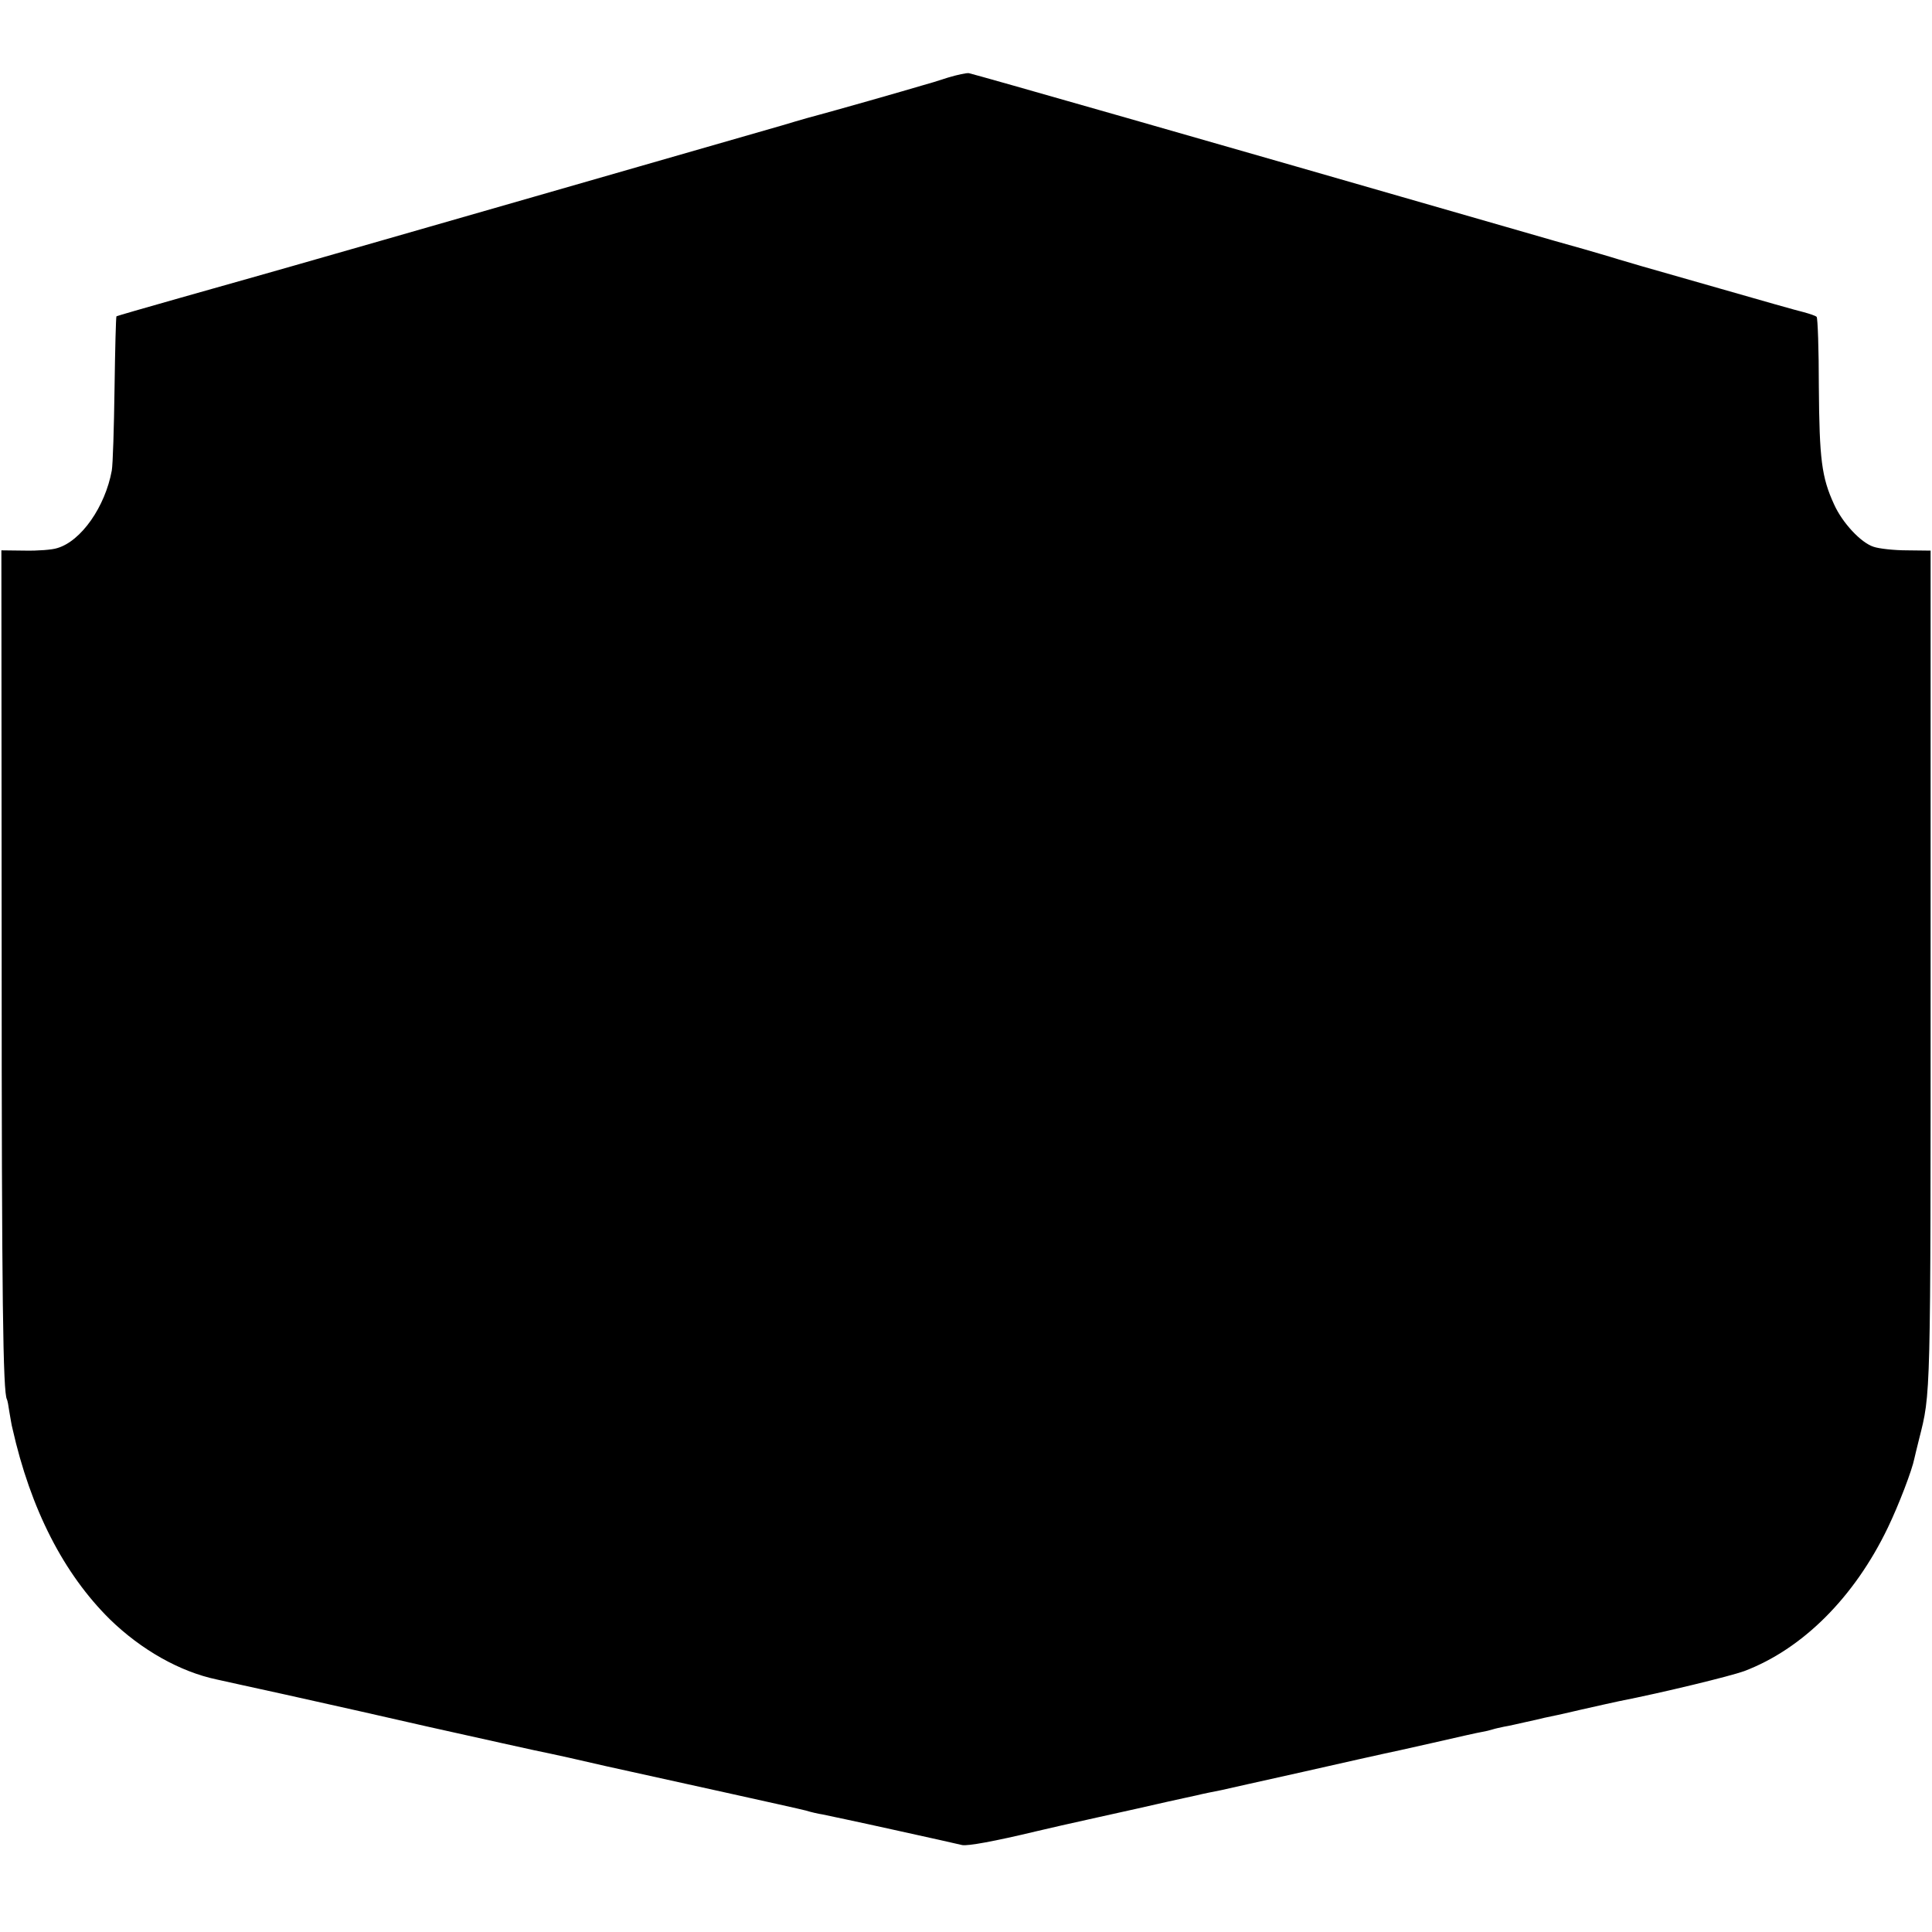
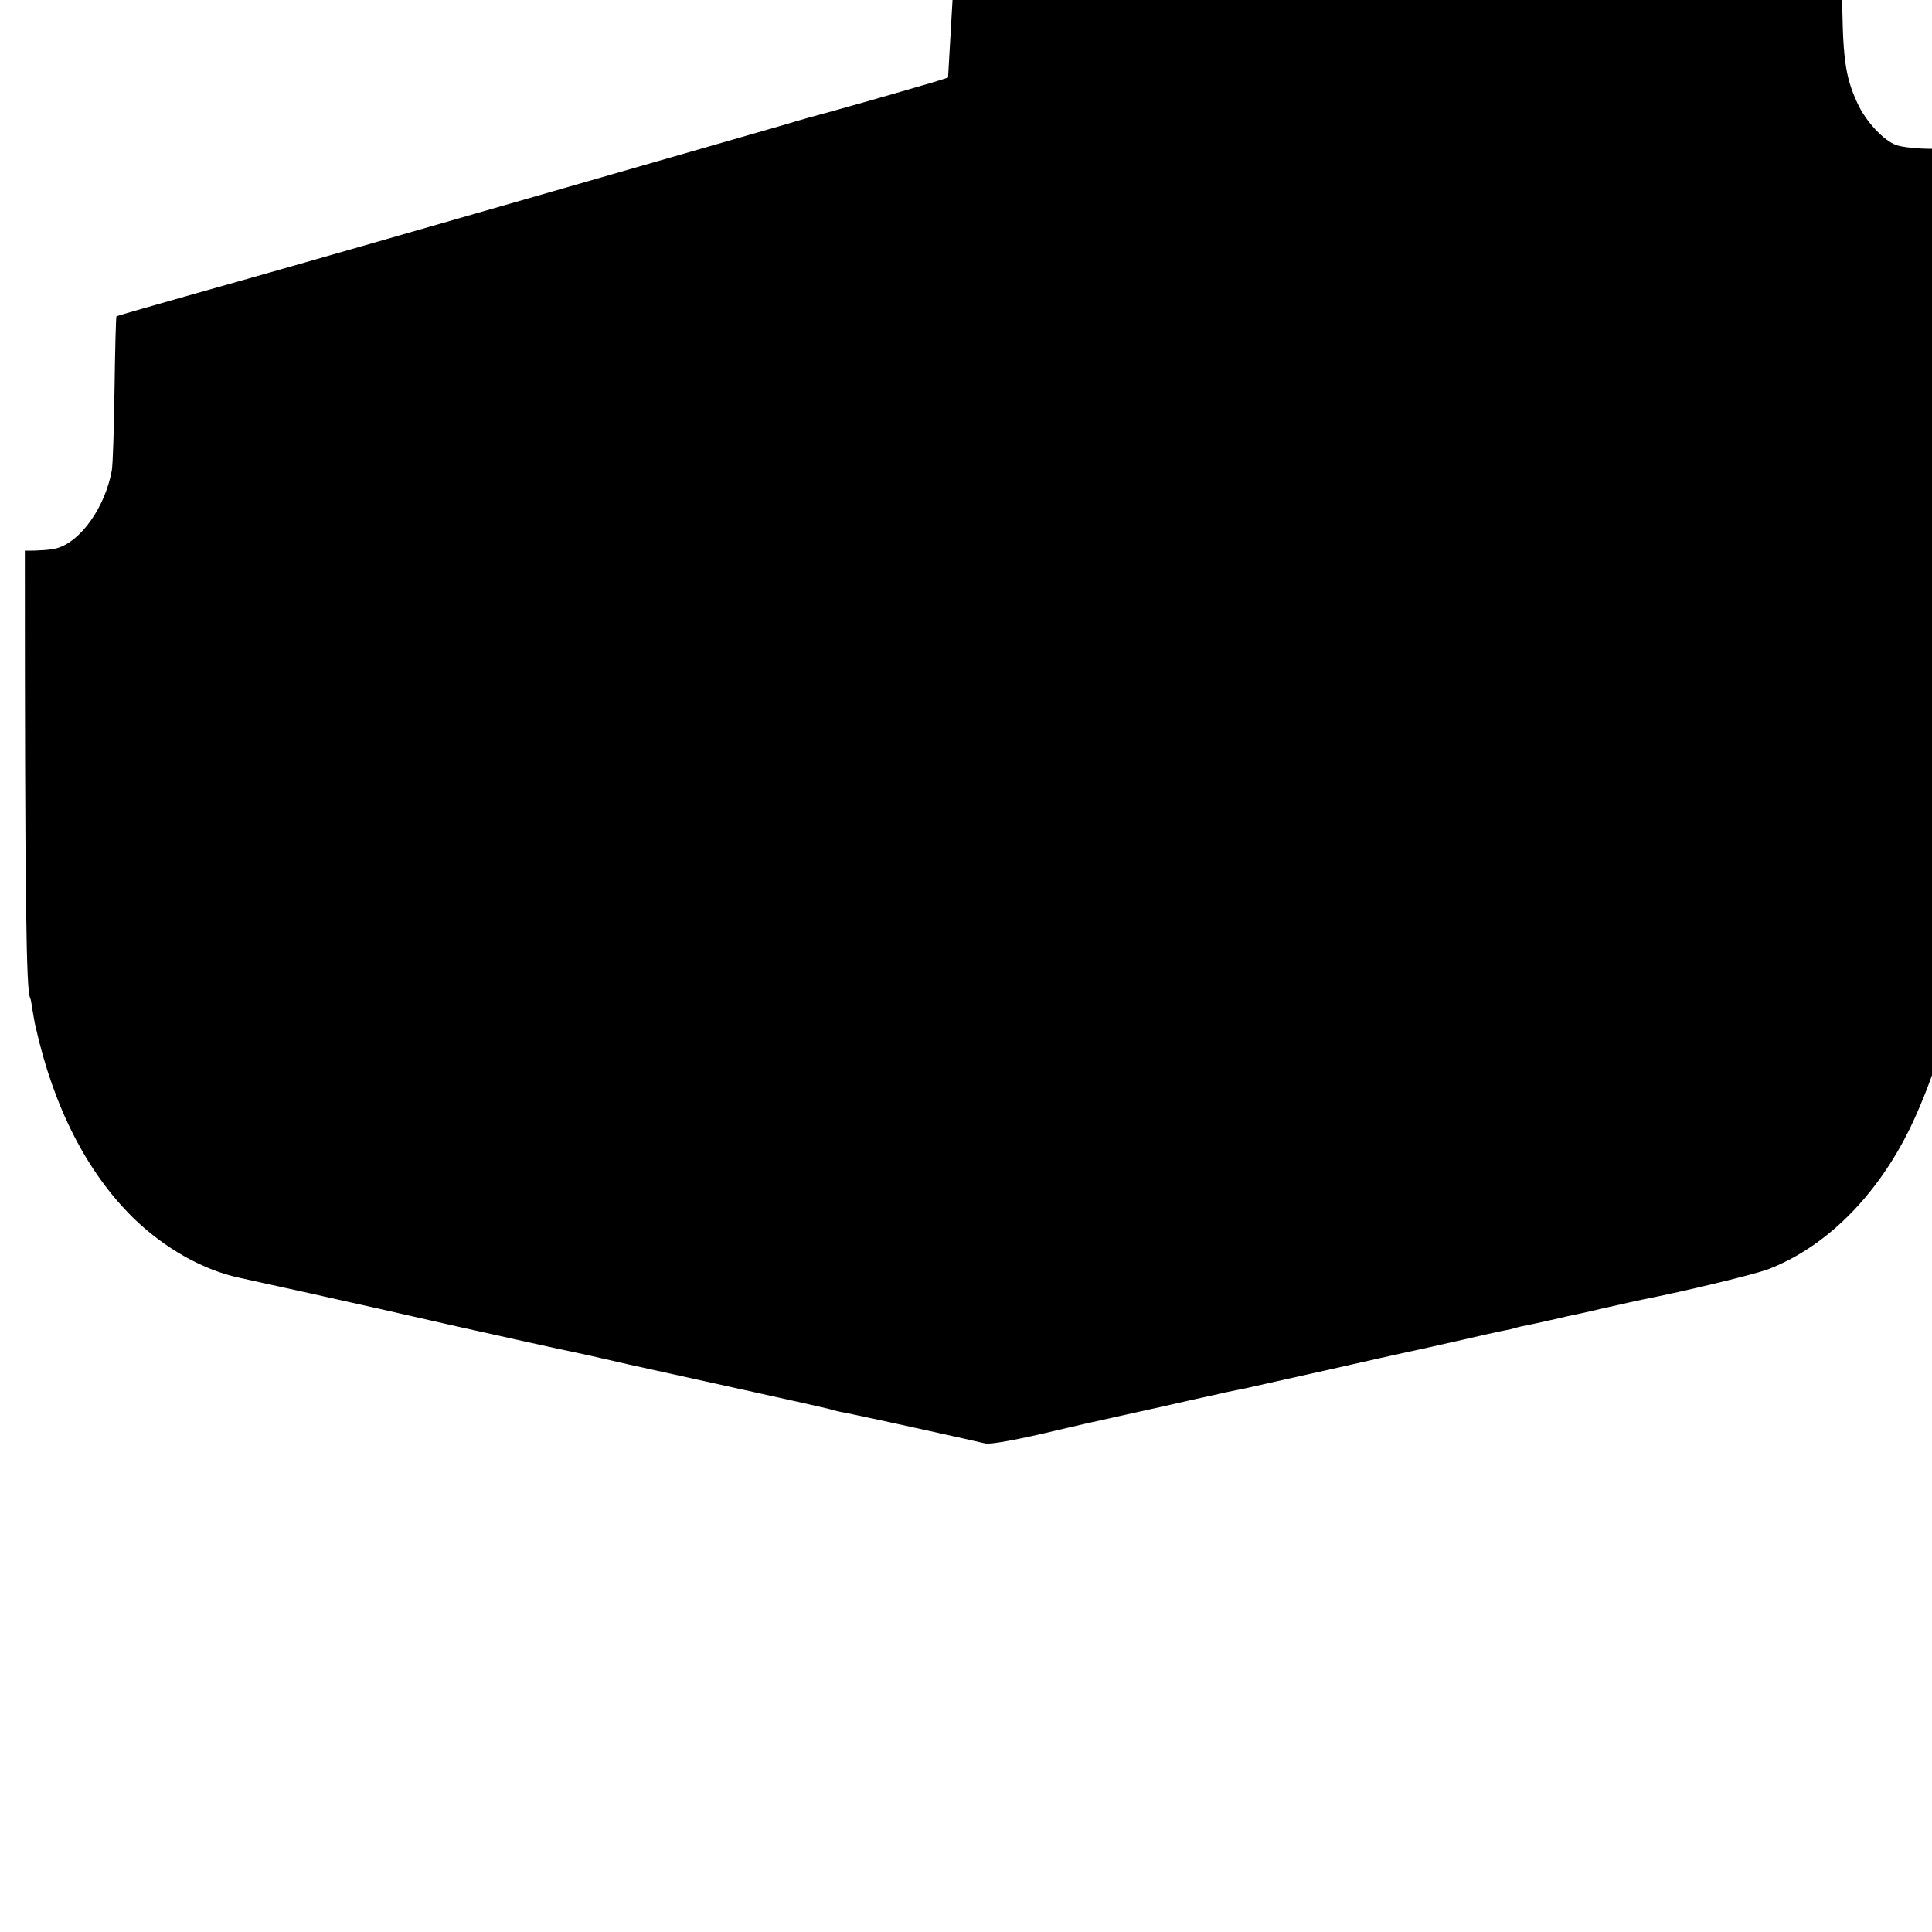
<svg xmlns="http://www.w3.org/2000/svg" version="1.0" width="700pt" height="700pt" viewBox="0 0 700 700" preserveAspectRatio="xMidYMid meet">
  <g transform="translate(0,700) scale(0.1,-0.1)" fill="#000000" stroke="none">
-     <path d="M3435 6719 c-33 -11 -76 -24 -95 -29 -19 -6 -107 -31 -194 -56 -88 -25 -167 -47 -175 -49 -9 -2 -70 -19 -136 -39 -233 -67 -1585 -456 -1765 -507 -123 -35 -126 -36 -420 -119 -124 -35 -227 -65 -228 -66 -2 -1 -5 -119 -7 -261 -2 -142 -6 -276 -10 -298 -24 -131 -111 -256 -198 -281 -18 -6 -70 -10 -117 -9 l-85 1 1 -1456 c0 -1260 5 -1596 19 -1620 2 -3 6 -24 9 -46 4 -22 8 -49 11 -59 66 -294 186 -527 353 -692 114 -111 254 -190 387 -218 11 -3 124 -27 250 -55 230 -51 317 -71 515 -116 144 -32 421 -94 445 -98 11 -2 101 -22 200 -45 99 -22 295 -65 435 -96 140 -31 271 -60 290 -65 19 -6 46 -12 60 -14 14 -3 129 -27 255 -55 127 -28 240 -53 251 -56 20 -4 115 13 269 50 33 8 134 31 225 51 91 20 203 45 250 56 47 10 94 21 105 23 11 3 31 7 45 10 14 3 34 7 45 9 11 3 144 32 295 66 151 34 283 64 294 66 10 2 89 19 176 39 87 20 167 38 180 40 12 2 29 6 38 9 9 3 28 7 42 10 14 2 48 10 75 16 28 6 59 13 70 16 11 2 72 15 135 30 63 14 124 28 135 30 163 32 404 91 454 109 212 80 400 268 521 520 40 83 88 209 96 250 1 6 9 37 17 70 43 171 42 129 42 1710 l0 1510 -85 1 c-47 0 -102 6 -122 13 -46 15 -113 87 -143 154 -45 98 -53 163 -55 426 0 135 -4 249 -8 253 -4 4 -25 11 -47 17 -22 5 -159 44 -305 86 -146 42 -272 78 -280 80 -8 2 -46 14 -85 25 -38 12 -95 28 -125 37 -30 8 -156 44 -280 80 -1103 318 -1922 552 -1950 558 -8 1 -42 -6 -75 -16z" />
+     <path d="M3435 6719 c-33 -11 -76 -24 -95 -29 -19 -6 -107 -31 -194 -56 -88 -25 -167 -47 -175 -49 -9 -2 -70 -19 -136 -39 -233 -67 -1585 -456 -1765 -507 -123 -35 -126 -36 -420 -119 -124 -35 -227 -65 -228 -66 -2 -1 -5 -119 -7 -261 -2 -142 -6 -276 -10 -298 -24 -131 -111 -256 -198 -281 -18 -6 -70 -10 -117 -9 c0 -1260 5 -1596 19 -1620 2 -3 6 -24 9 -46 4 -22 8 -49 11 -59 66 -294 186 -527 353 -692 114 -111 254 -190 387 -218 11 -3 124 -27 250 -55 230 -51 317 -71 515 -116 144 -32 421 -94 445 -98 11 -2 101 -22 200 -45 99 -22 295 -65 435 -96 140 -31 271 -60 290 -65 19 -6 46 -12 60 -14 14 -3 129 -27 255 -55 127 -28 240 -53 251 -56 20 -4 115 13 269 50 33 8 134 31 225 51 91 20 203 45 250 56 47 10 94 21 105 23 11 3 31 7 45 10 14 3 34 7 45 9 11 3 144 32 295 66 151 34 283 64 294 66 10 2 89 19 176 39 87 20 167 38 180 40 12 2 29 6 38 9 9 3 28 7 42 10 14 2 48 10 75 16 28 6 59 13 70 16 11 2 72 15 135 30 63 14 124 28 135 30 163 32 404 91 454 109 212 80 400 268 521 520 40 83 88 209 96 250 1 6 9 37 17 70 43 171 42 129 42 1710 l0 1510 -85 1 c-47 0 -102 6 -122 13 -46 15 -113 87 -143 154 -45 98 -53 163 -55 426 0 135 -4 249 -8 253 -4 4 -25 11 -47 17 -22 5 -159 44 -305 86 -146 42 -272 78 -280 80 -8 2 -46 14 -85 25 -38 12 -95 28 -125 37 -30 8 -156 44 -280 80 -1103 318 -1922 552 -1950 558 -8 1 -42 -6 -75 -16z" />
  </g>
</svg>